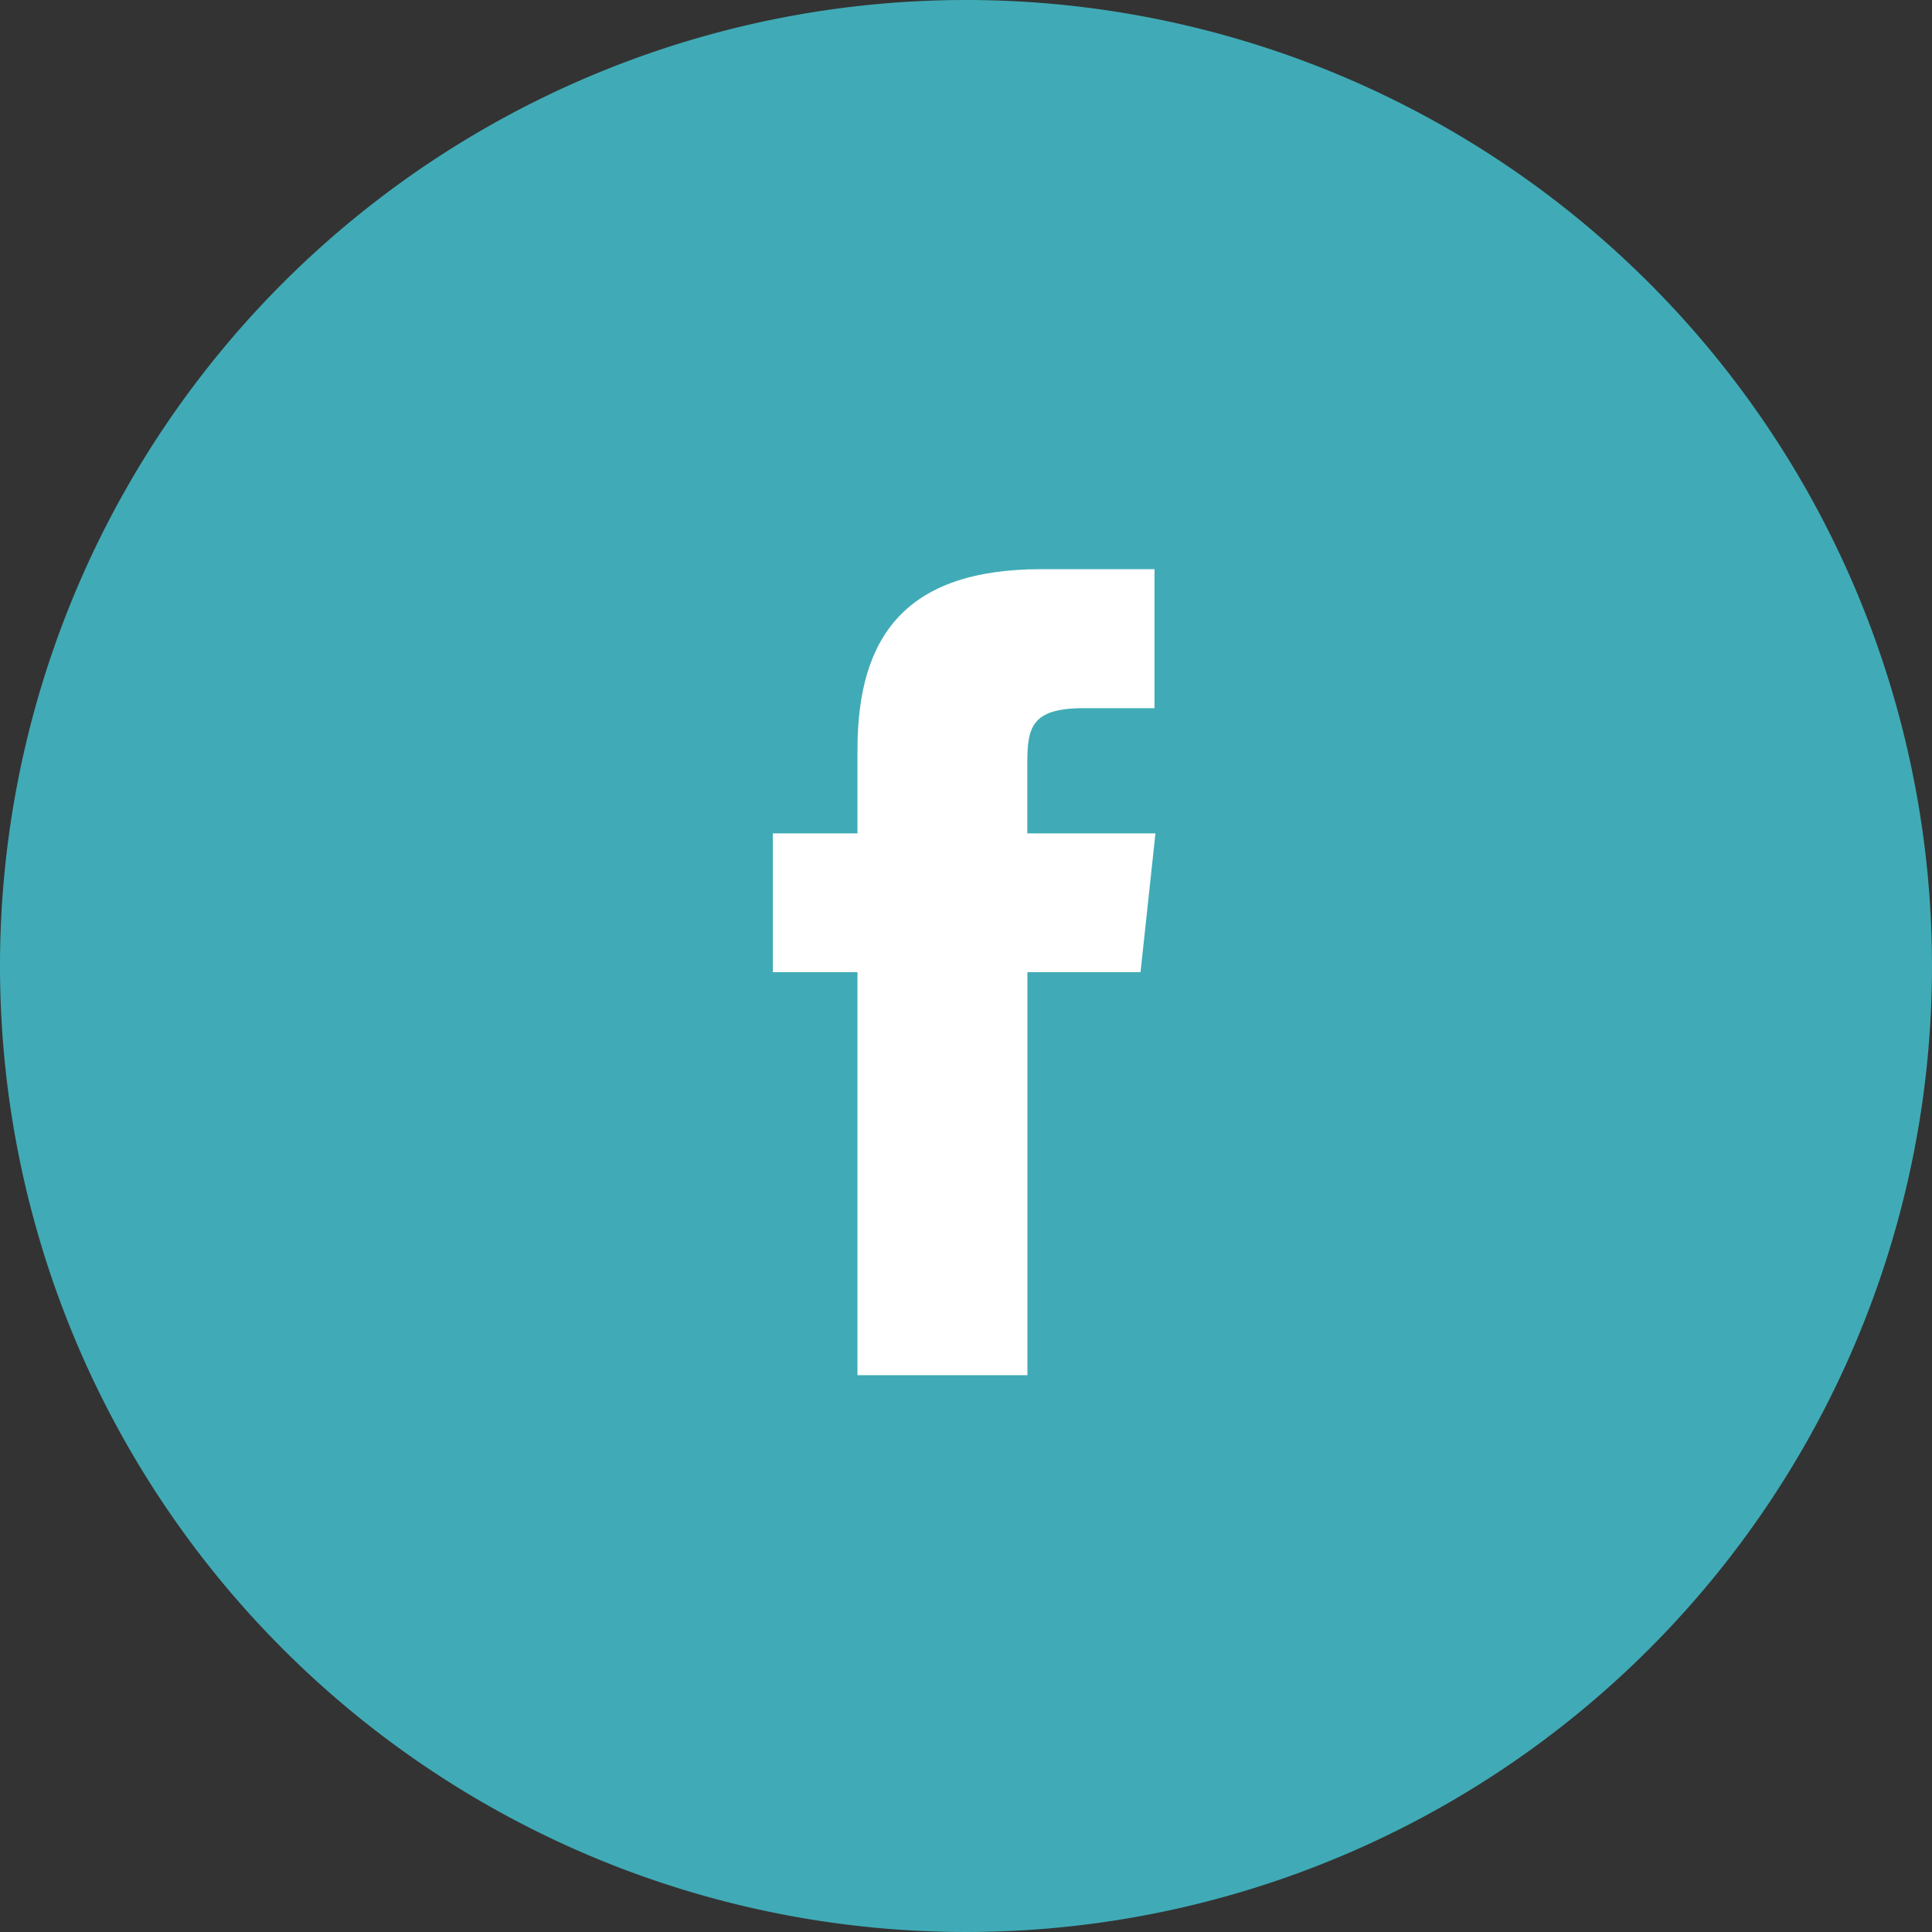
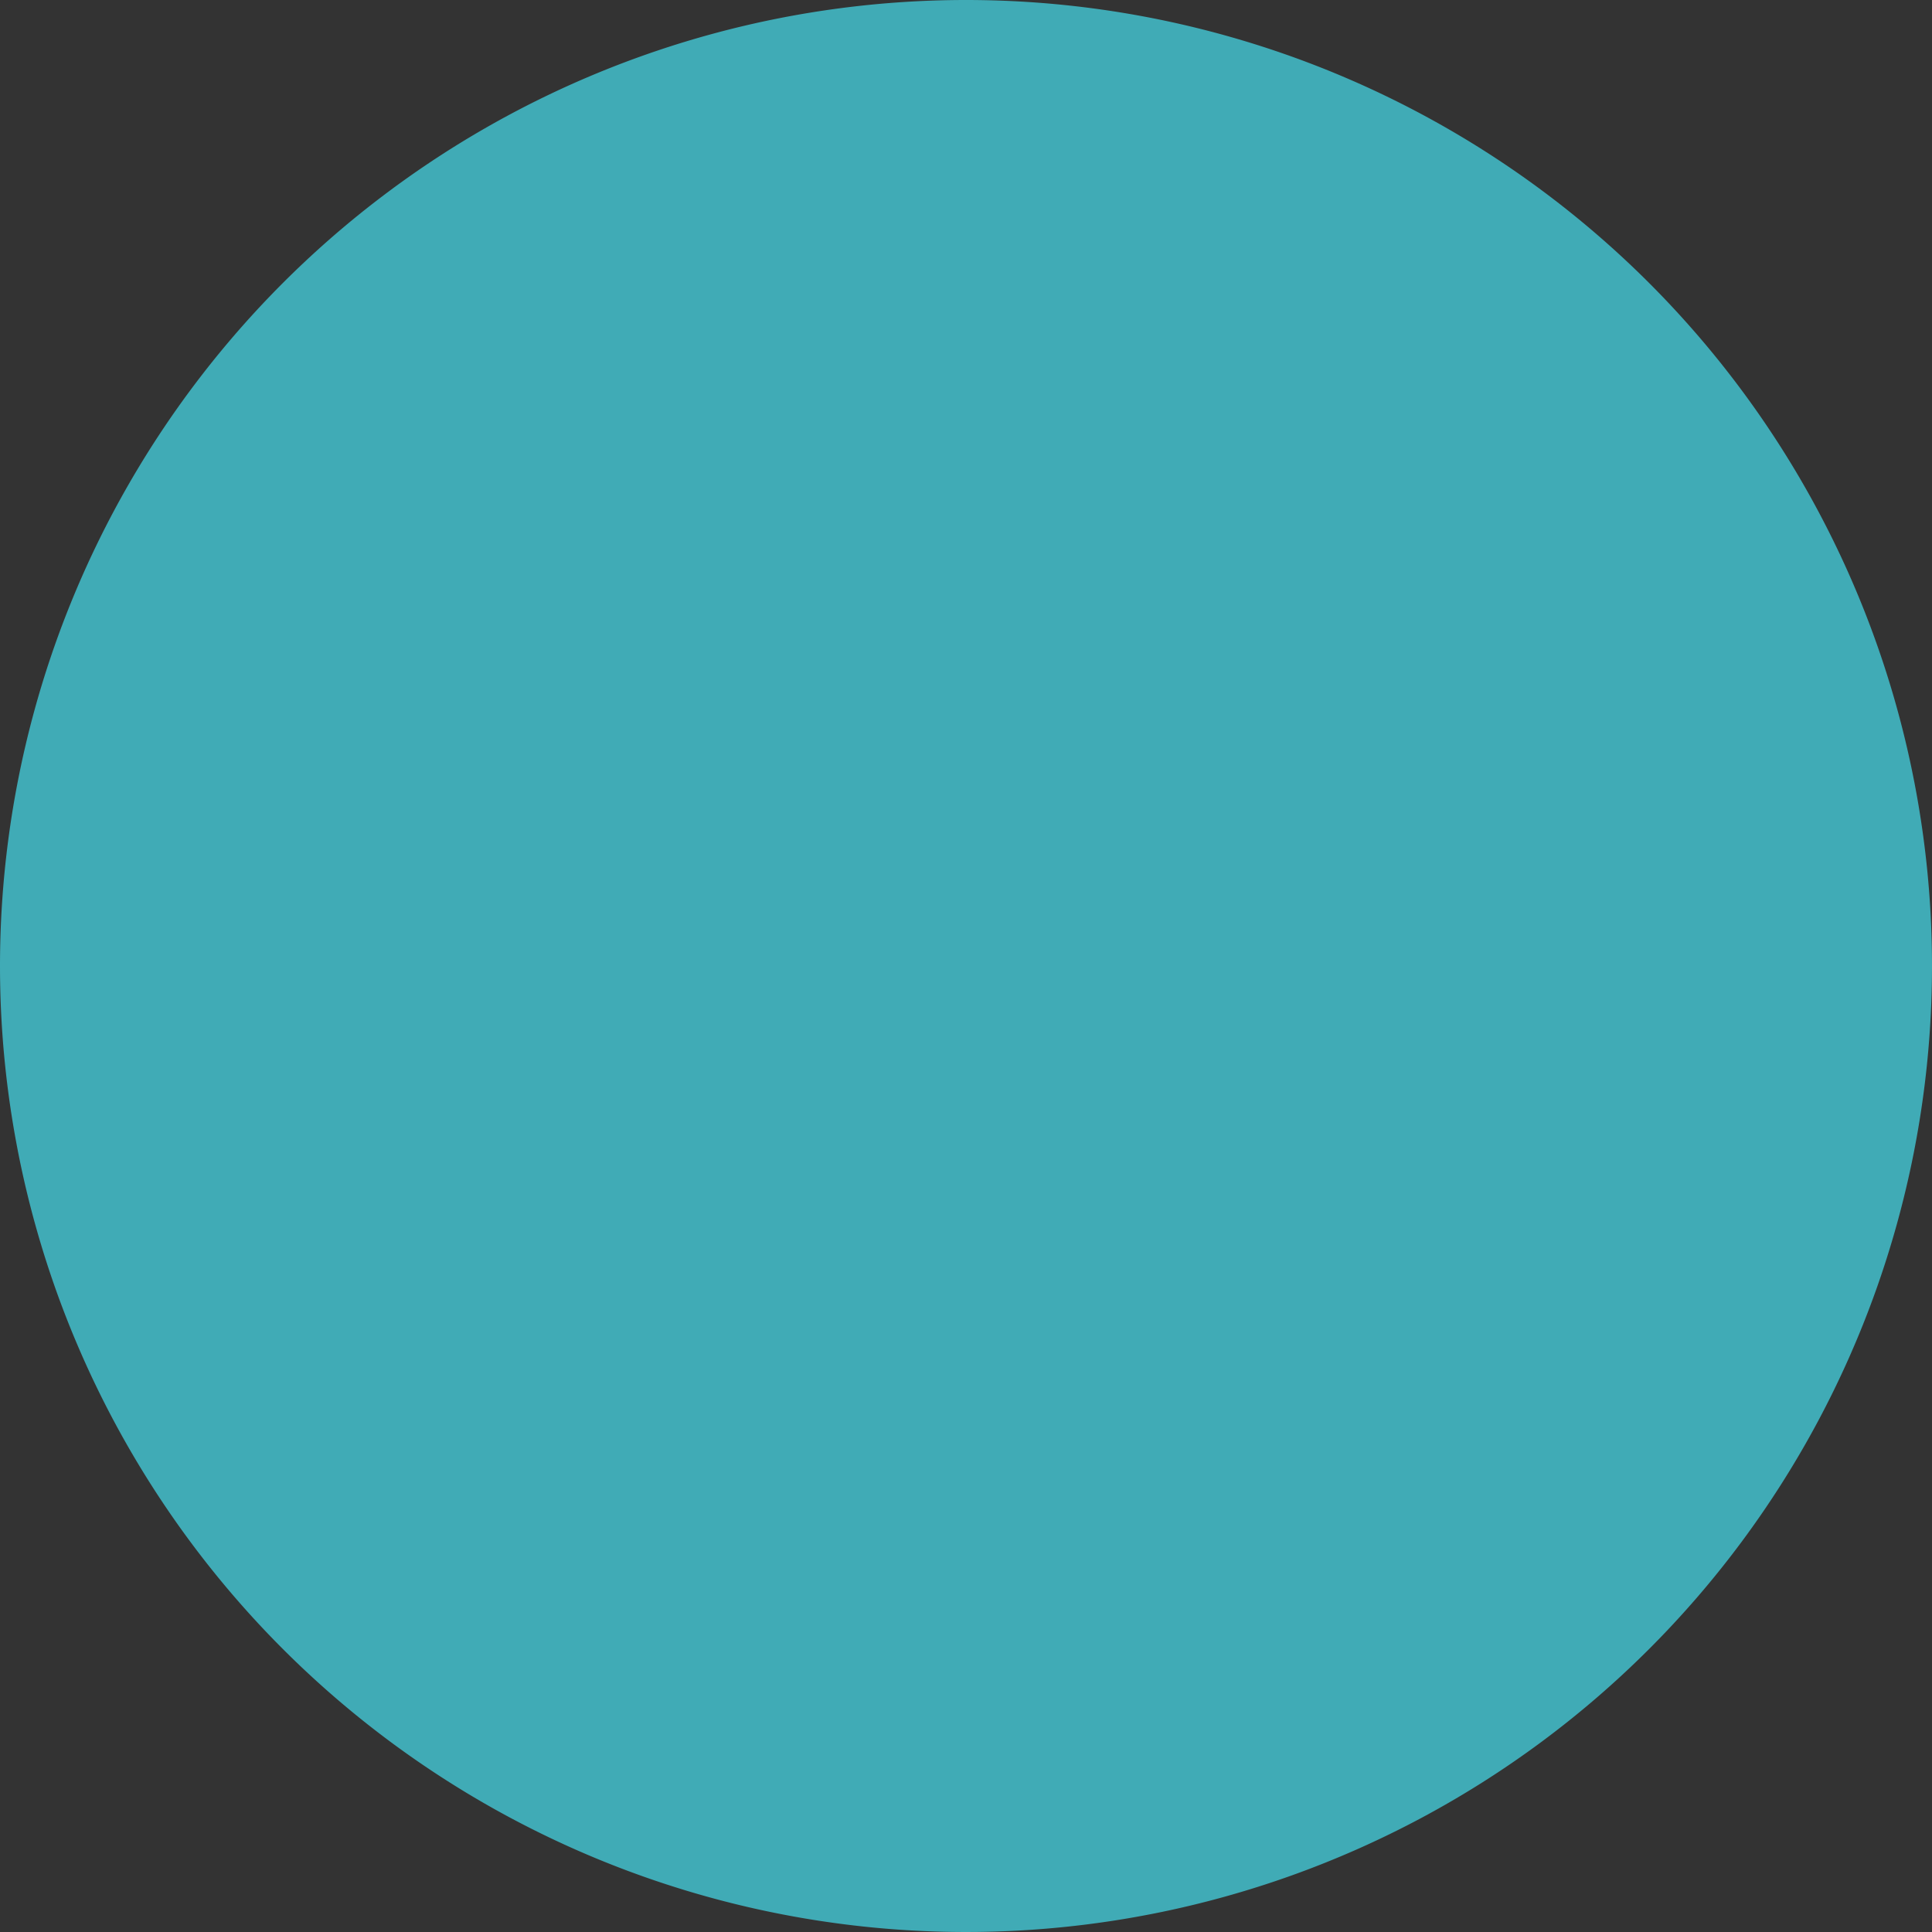
<svg xmlns="http://www.w3.org/2000/svg" width="47.942" height="47.942" viewBox="0 0 47.942 47.942">
  <rect x="0" y="0" width="47.942" height="47.942" fill="#333333" stroke="none" />
  <g id="Group_596" data-name="Group 596" transform="translate(-1321.919 -7783.816)">
-     <path id="Path_11571" data-name="Path 11571" d="M23.971,0A23.971,23.971,0,1,1,0,23.971,23.971,23.971,0,0,1,23.971,0Z" transform="translate(1321.919 7783.816)" fill="#40abb6" />
-     <path id="facebook" d="M14.034,6.556,13.664,10H10.857V20H6.64V10H4.54V6.556h2.1V4.48C6.64,1.675,7.828,0,11.2,0h2.81V3.449H12.254c-1.31,0-1.4.486-1.4,1.384V6.556h3.177Z" transform="translate(1336.557 7797.94)" fill="#fff" />
+     <path id="Path_11571" data-name="Path 11571" d="M23.971,0A23.971,23.971,0,1,1,0,23.971,23.971,23.971,0,0,1,23.971,0" transform="translate(1321.919 7783.816)" fill="#40abb6" />
  </g>
</svg>